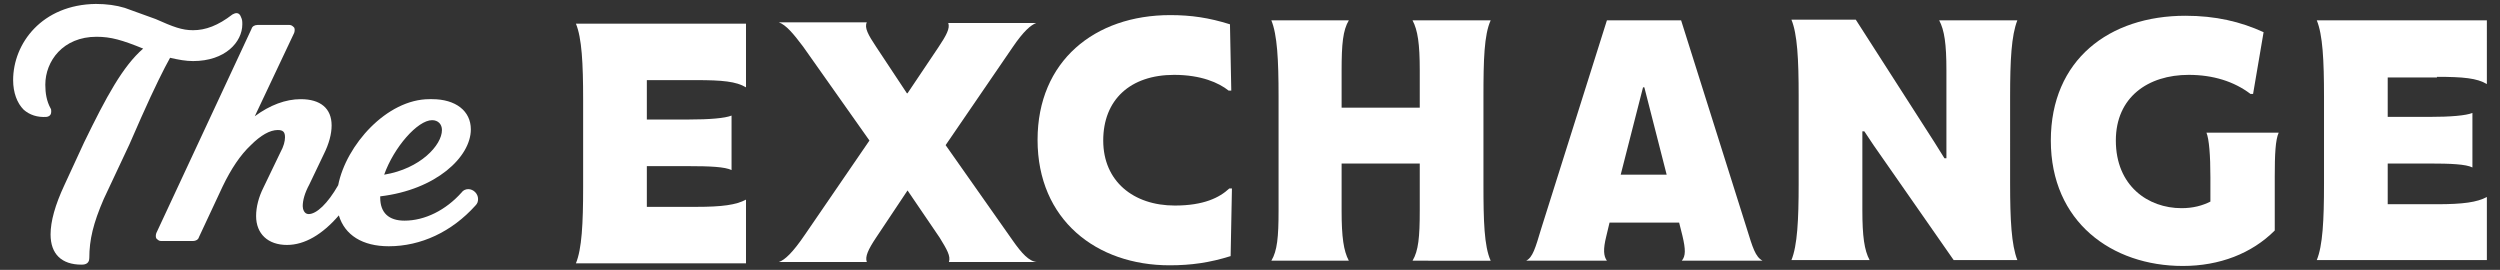
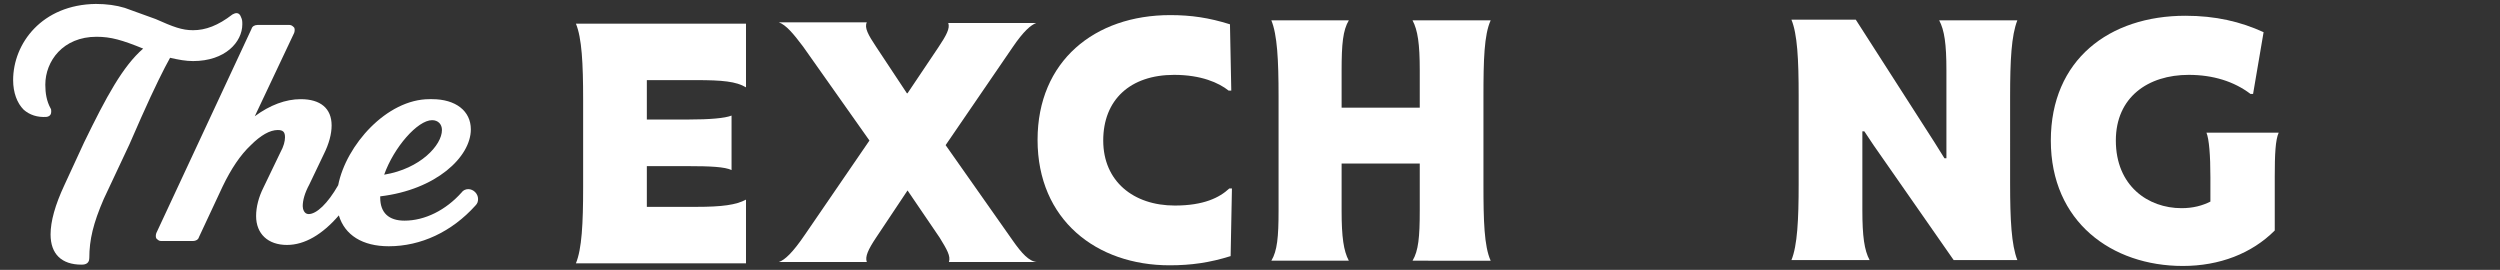
<svg xmlns="http://www.w3.org/2000/svg" version="1.1" id="Layer_1" x="0px" y="0px" viewBox="0 0 380.7 41.1" style="enable-background:new 0 0 380.7 41.1;" xml:space="preserve">
  <rect x="0" y="0" width="380.7" height="41.1" fill="#333333" stroke="none" />
  <style type="text/css">
	.st0{fill:#FFFFFF;}
</style>
  <g>
    <path class="st0" d="M29.4,9.3c4.9,0,7.5-2.9,7.5-5.6c0-0.4,0-0.7-0.2-1.1C36.6,2.3,36.4,2,36,2c-0.2,0-0.4,0.1-0.6,0.2   c-2.2,1.7-4.1,2.4-6,2.4c-1.7,0-3-0.5-5.7-1.7C22,2.3,20.4,1.7,19,1.2c-1.3-0.4-2.8-0.6-4.4-0.6C6.4,0.7,2,6.6,2,12.2   c0,1.9,0.6,3.5,1.6,4.5c0.9,0.8,2.1,1.2,3.5,1.1c0.6-0.1,0.7-0.5,0.7-0.8c0-0.2,0-0.4-0.1-0.5c-0.6-1.1-0.8-2.3-0.8-3.6   c0-3.6,2.7-7.3,7.8-7.3c2.2,0,3.9,0.5,7.1,1.8c-3.1,2.7-5.6,7.3-9,14.3l-3,6.5c-1.4,3-2.1,5.5-2.1,7.5c0,3,1.7,4.6,4.7,4.6   c0.3,0,1.2,0,1.2-1c0-2.8,0.6-5.3,2.2-9l3.9-8.3l1.8-4.1c2-4.5,3.5-7.5,4.4-9.1C27.2,9.1,28.3,9.3,29.4,9.3z" />
    <path class="st0" d="M71.3,28.8c-0.4,0-0.8,0.2-1,0.5c-2.4,2.7-5.6,4.3-8.7,4.3c-2.4,0-3.7-1.2-3.7-3.5c0-0.1,0-0.2,0-0.2   c8.5-1,13.8-6,13.8-10.2c0-2.8-2.3-4.6-5.9-4.6c-0.1,0-0.2,0-0.4,0c-6.5,0-12.7,7-13.9,13.1c-1.6,2.8-3.3,4.4-4.5,4.4   c-0.7,0-0.9-0.8-0.9-1.2c0-0.9,0.3-2,1-3.3l2.2-4.6c0.8-1.6,1.2-3.1,1.2-4.4c0-2.6-1.7-4-4.7-4c-2.3,0-4.7,0.9-7,2.6l6-12.7   c0.1-0.3,0.1-0.6,0-0.8c-0.2-0.2-0.4-0.4-0.7-0.4h-4.9c-0.4,0-0.8,0.2-0.9,0.6L23.8,35.5c-0.1,0.3-0.1,0.6,0,0.8   c0.2,0.2,0.4,0.4,0.7,0.4h4.9c0.4,0,0.8-0.2,0.9-0.6l3.6-7.7c1.3-2.7,2.7-4.8,4.3-6.3c1.5-1.5,2.9-2.3,4.1-2.3   c0.8,0,1.1,0.3,1.1,1.1c0,0.6-0.2,1.4-0.7,2.3l-2.6,5.4C39.4,30,39,31.5,39,32.9c0,2.7,1.8,4.4,4.7,4.4c2.7,0,5.4-1.6,7.9-4.5   c0.9,3,3.6,4.7,7.6,4.7c4.9,0,9.6-2.2,13.2-6.2c0.3-0.3,0.4-0.6,0.4-1C72.8,29.5,72.1,28.8,71.3,28.8z M65.8,18.3   c0.9,0,1.5,0.6,1.5,1.5c0,2.3-3.3,5.9-8.8,6.8C60,22.4,63.6,18.3,65.8,18.3z" />
    <path class="st0" d="M88.8,15.2v13.3c0,5.6-0.2,9.4-1.1,11.6h25.9v-9.7c-1.5,0.8-3.6,1.1-7.6,1.1h-7.5v-6.2h6.3   c3.3,0,5.6,0.1,6.6,0.6v-8.3c-1,0.4-3.3,0.6-6.6,0.6h-6.3v-6h7.5c4,0,6.1,0.2,7.6,1.1V3.6l-25.9,0C88.6,5.8,88.8,9.6,88.8,15.2z" />
    <path class="st0" d="M154.2,36.6L144,22.1l10.2-14.9c1.7-2.5,2.8-3.4,3.6-3.7h-13.4c0.3,0.8-0.3,1.9-1.5,3.7l-4.7,7h-0.1l-4.7-7.1   c-1.2-1.8-1.8-2.9-1.4-3.7h-13.4c1.1,0.4,2.2,1.7,3.7,3.7l10.1,14.3l-9.8,14.3c-1.9,2.8-3.1,3.9-4,4.2l13.4,0   c-0.3-0.8,0.2-1.9,1.4-3.7l4.8-7.2h0l4.9,7.2c1.1,1.8,1.7,2.8,1.4,3.7h13.4C156.7,39.8,155.6,38.6,154.2,36.6z" />
    <path class="st0" d="M178.9,31.3c-6.3,0-10.9-3.7-10.9-9.9c0-6.2,4.1-10,10.8-10c4.1,0,6.8,1.2,8.3,2.4h0.4l-0.2-10.1   c-3.2-1-5.9-1.4-9.1-1.4c-11.5,0-20.2,7-20.2,19c0,12.2,9,19.1,20.1,19.1c3.3,0,6.1-0.4,9.3-1.4l0.2-10.3h-0.4   C185.7,30.1,183.3,31.3,178.9,31.3z" />
    <path class="st0" d="M227,3.1h-11.9c0.8,1.5,1.1,3.6,1.1,7.6v5.7h-11.9v-5.7c0-4,0.2-6.1,1.1-7.6h-11.8c0.9,2.2,1.1,6,1.1,11.6   v17.4c0,4-0.2,6.1-1.1,7.6h11.8c-0.8-1.5-1.1-3.6-1.1-7.6v-7.2h11.9v7.2c0,4-0.2,6.1-1.1,7.6H227c-1-2.2-1.1-6.1-1.1-11.6V14.7   C225.9,9.1,226,5.3,227,3.1z" />
-     <path class="st0" d="M266,34.8L256,3.1h-11.3l-10,31.7c-0.9,3-1.3,4.4-2.3,4.9h12.3c-0.5-0.7-0.6-1.7-0.1-3.7l0.5-2.1h10.6l0.5,2   c0.5,2.1,0.5,3.1-0.1,3.8h12.3C267.3,39.1,266.9,37.7,266,34.8z M246.8,26.6l3.4-13.3h0.2l3.4,13.3H246.8z" />
    <path class="st0" d="M306.1,14.7c0-5.6,0.2-9.3,1.1-11.6h-11.9c0.8,1.5,1.1,3.6,1.1,7.6l0,10.9l0,2.5h-0.3l-1.5-2.4l-12-18.7   l-9.8,0c0.9,2.2,1.1,6,1.1,11.6v13.4c0,5.5-0.2,9.4-1.1,11.6h11.9c-0.8-1.5-1.1-3.6-1.1-7.6v-9.7l0-2.3h0.3l1.4,2.1l12.2,17.5h9.7   c-0.9-2.3-1.1-6.1-1.1-11.6V14.7z" />
    <path class="st0" d="M336.6,27l0,3.7c-1.2,0.6-2.6,1-4.4,1c-5.1,0-10-3.4-10-10.3c0-6.6,4.9-10,11.1-10c3.7,0,6.9,1,9.4,2.9h0.4   l1.6-9.4c-3.5-1.6-7.3-2.5-11.9-2.5c-11.6,0-20.5,6.7-20.5,19c0,12.4,9.3,19.1,20.1,19.1c5.6,0,10.5-1.9,14-5.4v-8.2   c0-3.4,0.1-5.6,0.6-6.7H336C336.4,21.2,336.6,23.6,336.6,27z" />
-     <path class="st0" d="M371.1,11.7c4,0,6.1,0.2,7.6,1.1V3.1h-25.9c0.9,2.2,1.1,6,1.1,11.6V28c0,5.6-0.2,9.4-1.1,11.6h25.9V30   c-1.5,0.8-3.6,1.1-7.6,1.1h-7.5v-6.2h6.3c3.3,0,5.6,0.1,6.6,0.6v-8.3c-1,0.4-3.3,0.6-6.6,0.6h-6.3v-6H371.1z" />
  </g>
</svg>